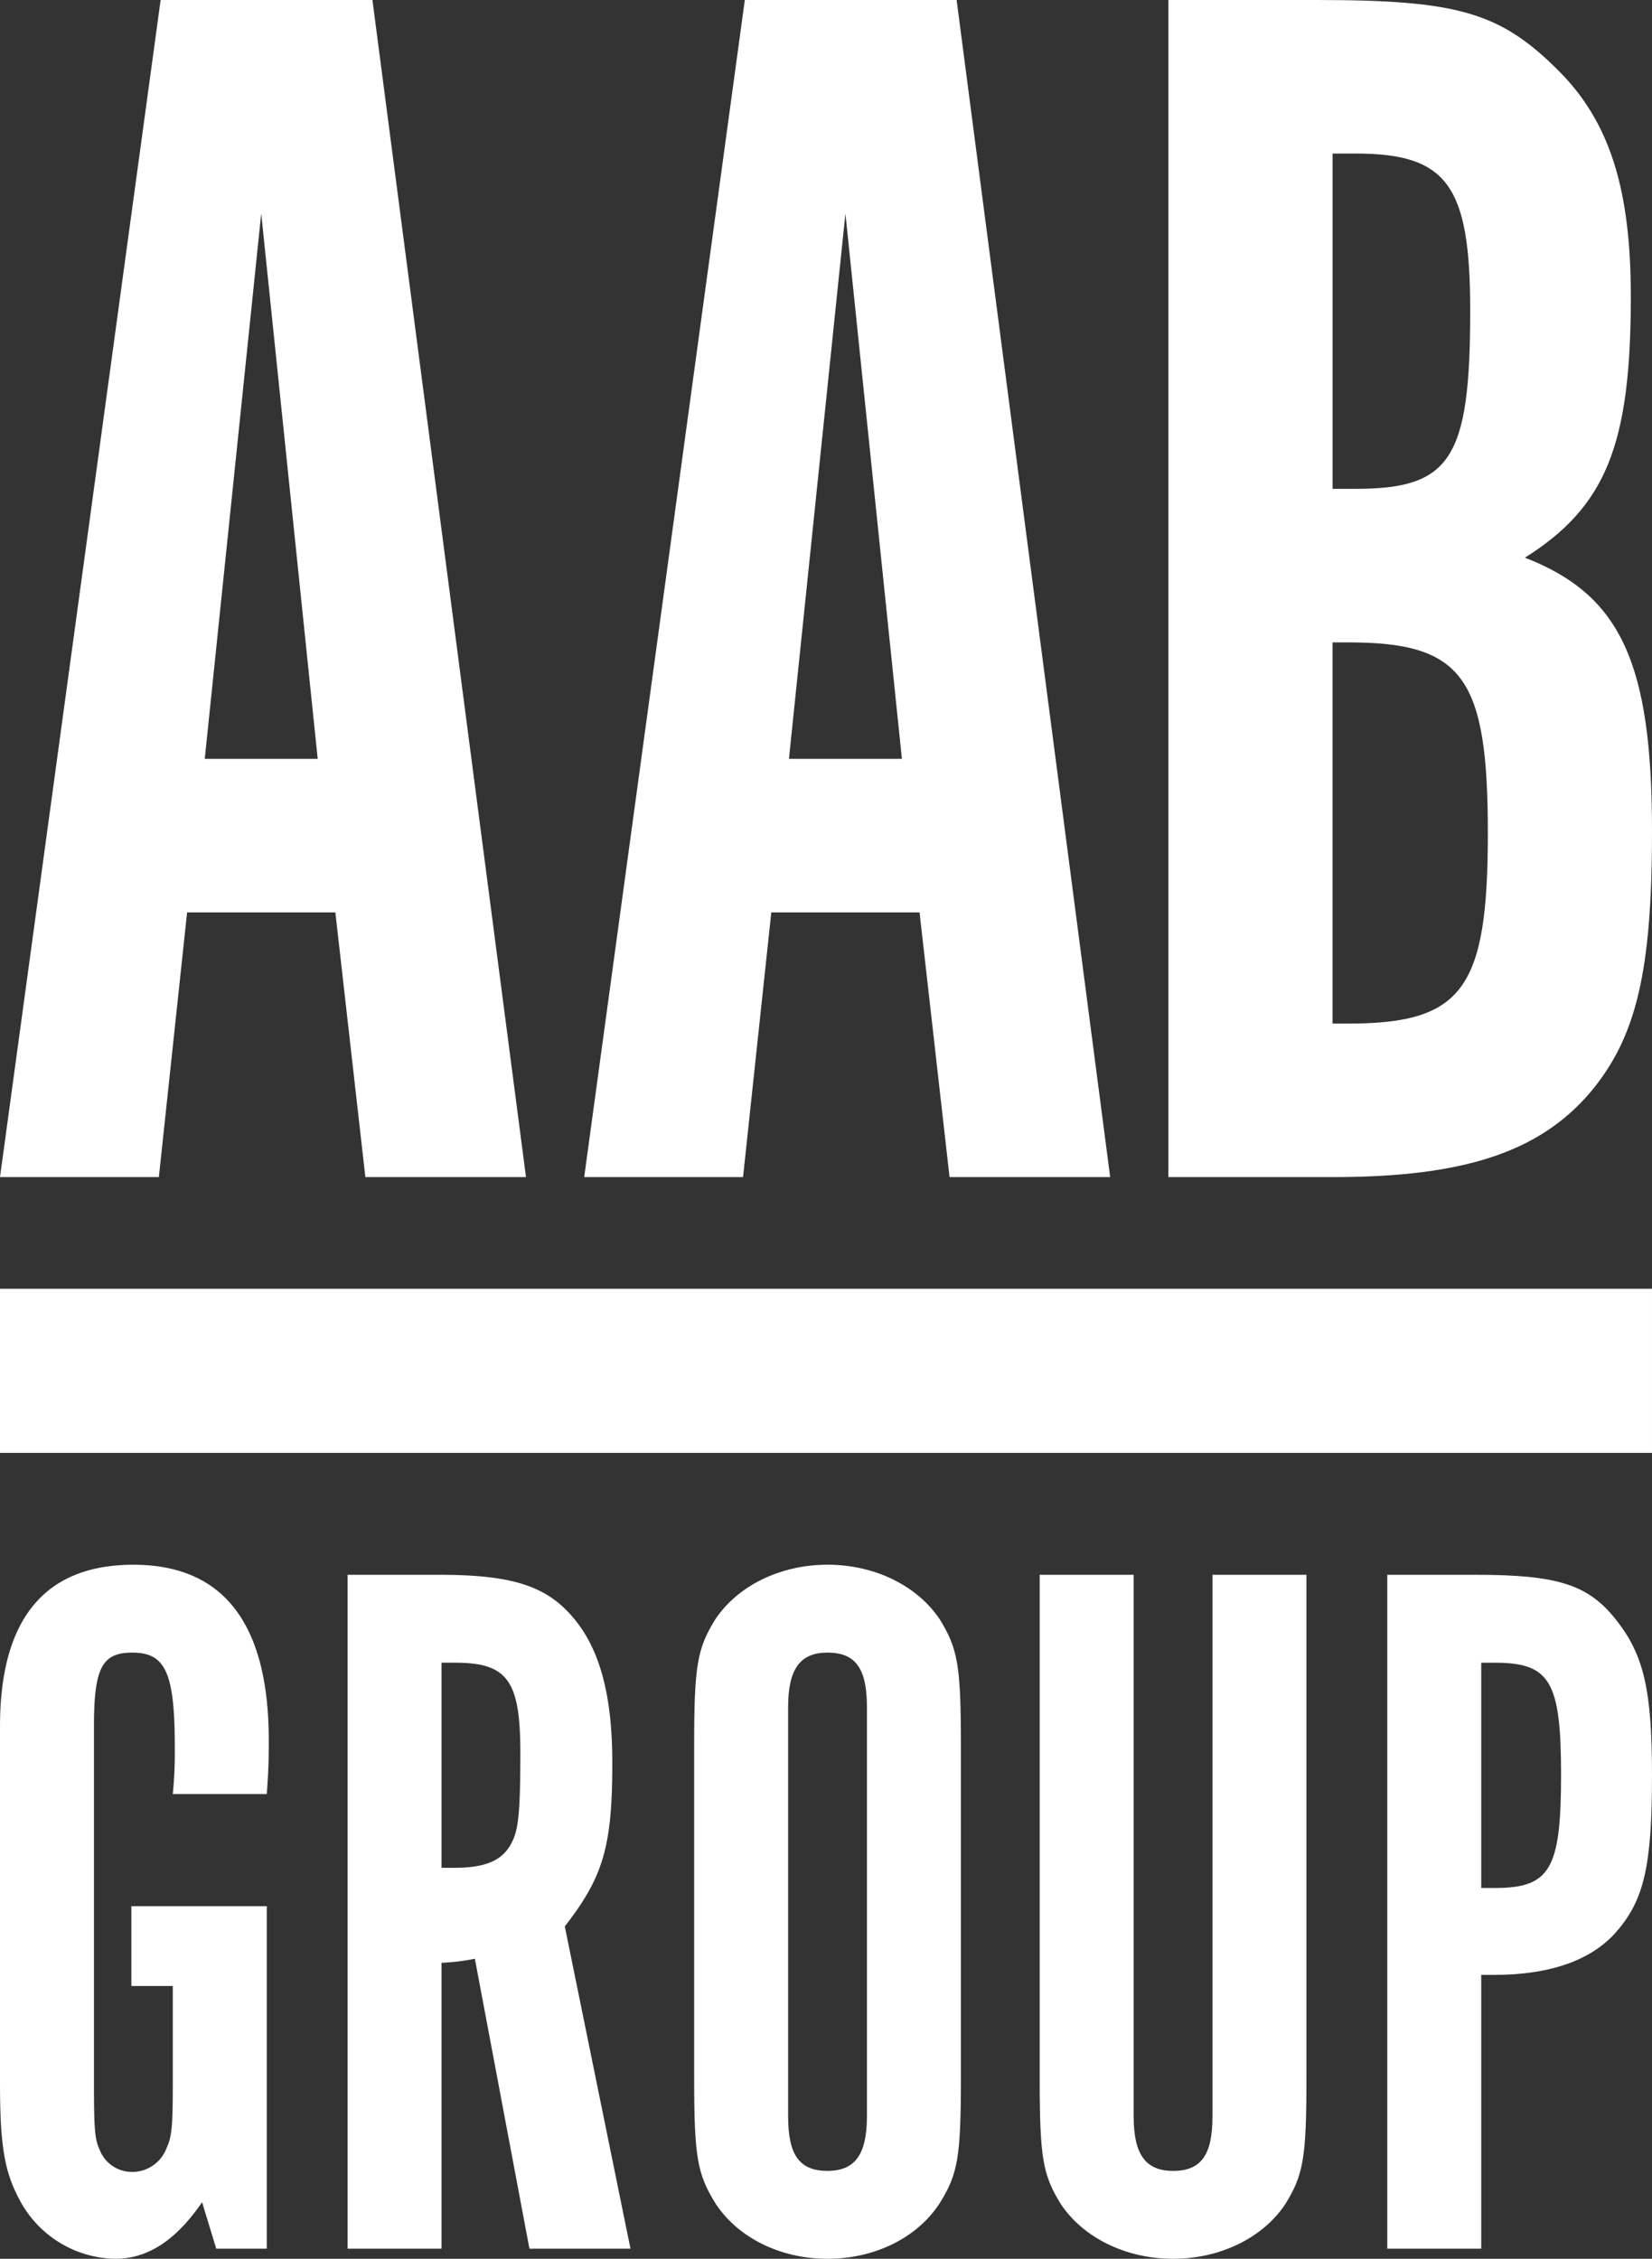
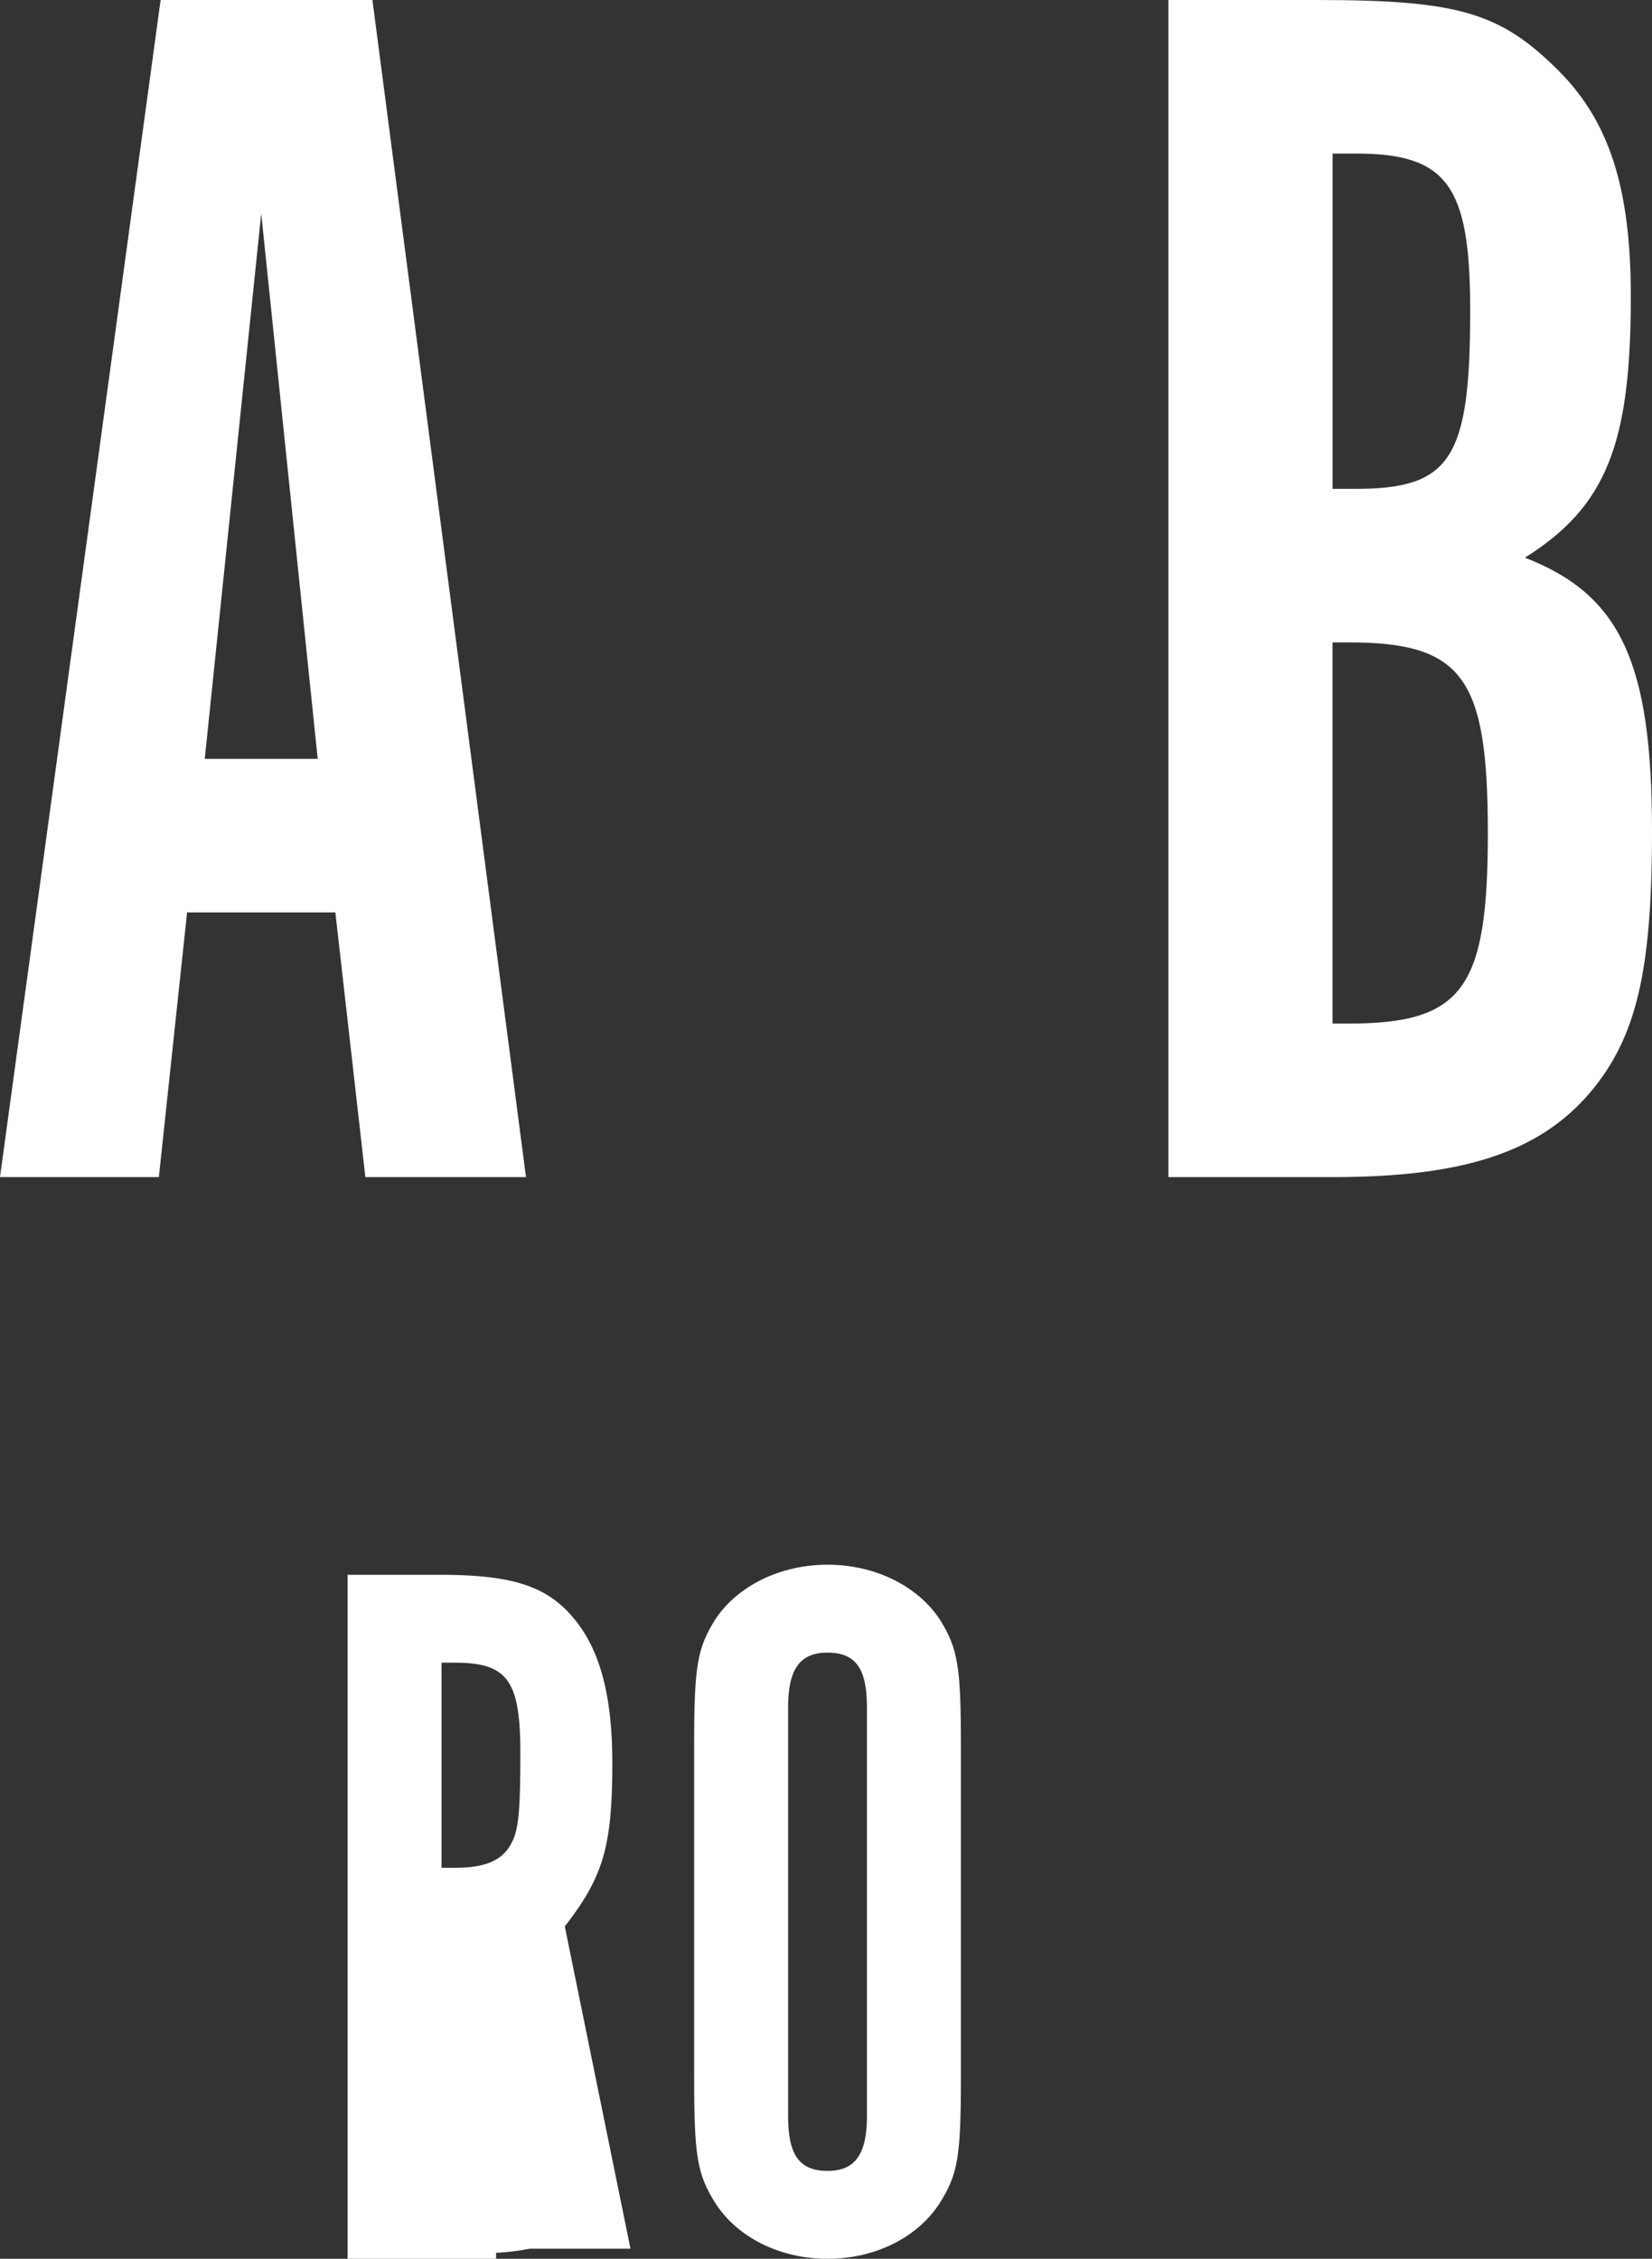
<svg xmlns="http://www.w3.org/2000/svg" width="68.688mm" height="93.929mm" viewBox="0 0 194.706 266.257">
  <rect x="0" y="0" width="194.706" height="266.257" fill="#333333" stroke="none" />
  <g>
    <g>
      <path d="M18.723,138.753H0L18.931,0H43.894l18.1,138.753H43.062l-3.537-31.2H22.051ZM30.788,25.171l-6.656,64.28H37.445Z" fill="#ffffff" />
-       <path d="M87.576,138.753H68.854L87.784,0h24.963l18.1,138.753H111.915l-3.536-31.2H90.905ZM99.642,25.171l-6.657,64.28H106.3Z" fill="#ffffff" />
      <path d="M155.182,0c16.642,0,21.634,1.456,28.5,8.321,6.033,6.033,8.529,13.938,8.529,26.627,0,17.475-2.912,24.755-12.481,30.788,11.233,4.369,14.977,12.274,14.977,32.244,0,16.642-1.872,24.339-7.28,30.788-6.033,7.073-14.978,9.985-30.372,9.985H137.708V0Zm4.576,57.623c11.233,0,13.522-3.536,13.522-21.01,0-14.77-2.705-18.515-13.522-18.515h-2.7V57.623Zm-.832,63.032c13.522,0,16.434-4.16,16.434-22.467s-2.912-22.466-16.434-22.466h-1.872v44.933Z" fill="#ffffff" />
-       <rect x="87.68" y="64.233" width="19.346" height="194.706" transform="translate(-64.233 258.939) rotate(-90)" fill="#ffffff" />
    </g>
    <g>
-       <path d="M31.44,265.066H25.486l-1.668-5.478c-3.1,4.525-6.43,6.669-10.242,6.669A12.986,12.986,0,0,1,2.263,259.23C.477,255.9,0,252.68,0,245.535V203.5c0-12.623,5.24-19.054,15.721-19.054,10.6,0,15.957,6.907,15.957,20.721,0,1.668,0,3.216-.238,6.312H20.365A49.085,49.085,0,0,0,20.6,206c0-8.812-1.072-11.194-5-11.194-3.572,0-4.525,1.786-4.525,8.693v42.04c0,5.835.118,6.669.714,7.979a4.085,4.085,0,0,0,3.811,2.5,4.328,4.328,0,0,0,4.049-2.858c.6-1.31.715-2.5.715-7.622V234.1H15.482v-9.408H31.44Z" fill="#ffffff" />
-       <path d="M51.8,185.631c8.932,0,12.981,1.43,16.2,5.6,2.857,3.692,4.167,9.052,4.167,16.555,0,9.884-1.071,13.457-5.6,19.292l7.741,37.991H62.4l-6.431-34.18a25.022,25.022,0,0,1-3.93.477v33.7H40.965V185.631Zm1.787,34.537c3.572,0,5.6-.834,6.668-2.858.834-1.549,1.072-3.454,1.072-10.718,0-8.575-1.548-10.6-7.74-10.6H52.04v24.175Z" fill="#ffffff" />
+       <path d="M51.8,185.631c8.932,0,12.981,1.43,16.2,5.6,2.857,3.692,4.167,9.052,4.167,16.555,0,9.884-1.071,13.457-5.6,19.292l7.741,37.991H62.4a25.022,25.022,0,0,1-3.93.477v33.7H40.965V185.631Zm1.787,34.537c3.572,0,5.6-.834,6.668-2.858.834-1.549,1.072-3.454,1.072-10.718,0-8.575-1.548-10.6-7.74-10.6H52.04v24.175Z" fill="#ffffff" />
      <path d="M113.252,244.82c0,9.528-.357,11.433-2.5,14.886-2.619,4.05-7.621,6.551-13.219,6.551s-10.6-2.5-13.22-6.551c-2.143-3.453-2.5-5.478-2.5-14.886V205.758c0-9.408.357-11.433,2.5-14.886,2.621-3.931,7.622-6.431,13.22-6.431s10.6,2.5,13.219,6.431c2.144,3.453,2.5,5.478,2.5,14.886Zm-11.075-43.588c0-4.525-1.311-6.43-4.645-6.43-3.216,0-4.644,1.905-4.644,6.43v48.233c0,4.525,1.31,6.431,4.644,6.431,3.216,0,4.645-1.906,4.645-6.431Z" fill="#ffffff" />
-       <path d="M133.614,249.465c0,4.525,1.429,6.431,4.645,6.431,3.334,0,4.644-1.906,4.644-6.431V185.631h11.076v59.308c0,9.409-.357,11.433-2.5,14.886-2.62,3.931-7.622,6.432-13.219,6.432s-10.6-2.5-13.22-6.432c-2.143-3.453-2.5-5.477-2.5-14.886V185.631h11.075Z" fill="#ffffff" />
-       <path d="M173.985,185.631c9.646,0,13.219,1.191,16.434,5.241,3.335,4.168,4.287,8.336,4.287,18.459,0,10.6-.952,14.648-4.167,18.34-2.858,3.334-7.742,5.121-14.41,5.121H174.58v32.274H163.505V185.631Zm2.144,36.919c6.55,0,7.86-2.144,7.86-13.338,0-11.076-1.31-13.219-7.86-13.219H174.58V222.55Z" fill="#ffffff" />
    </g>
  </g>
</svg>